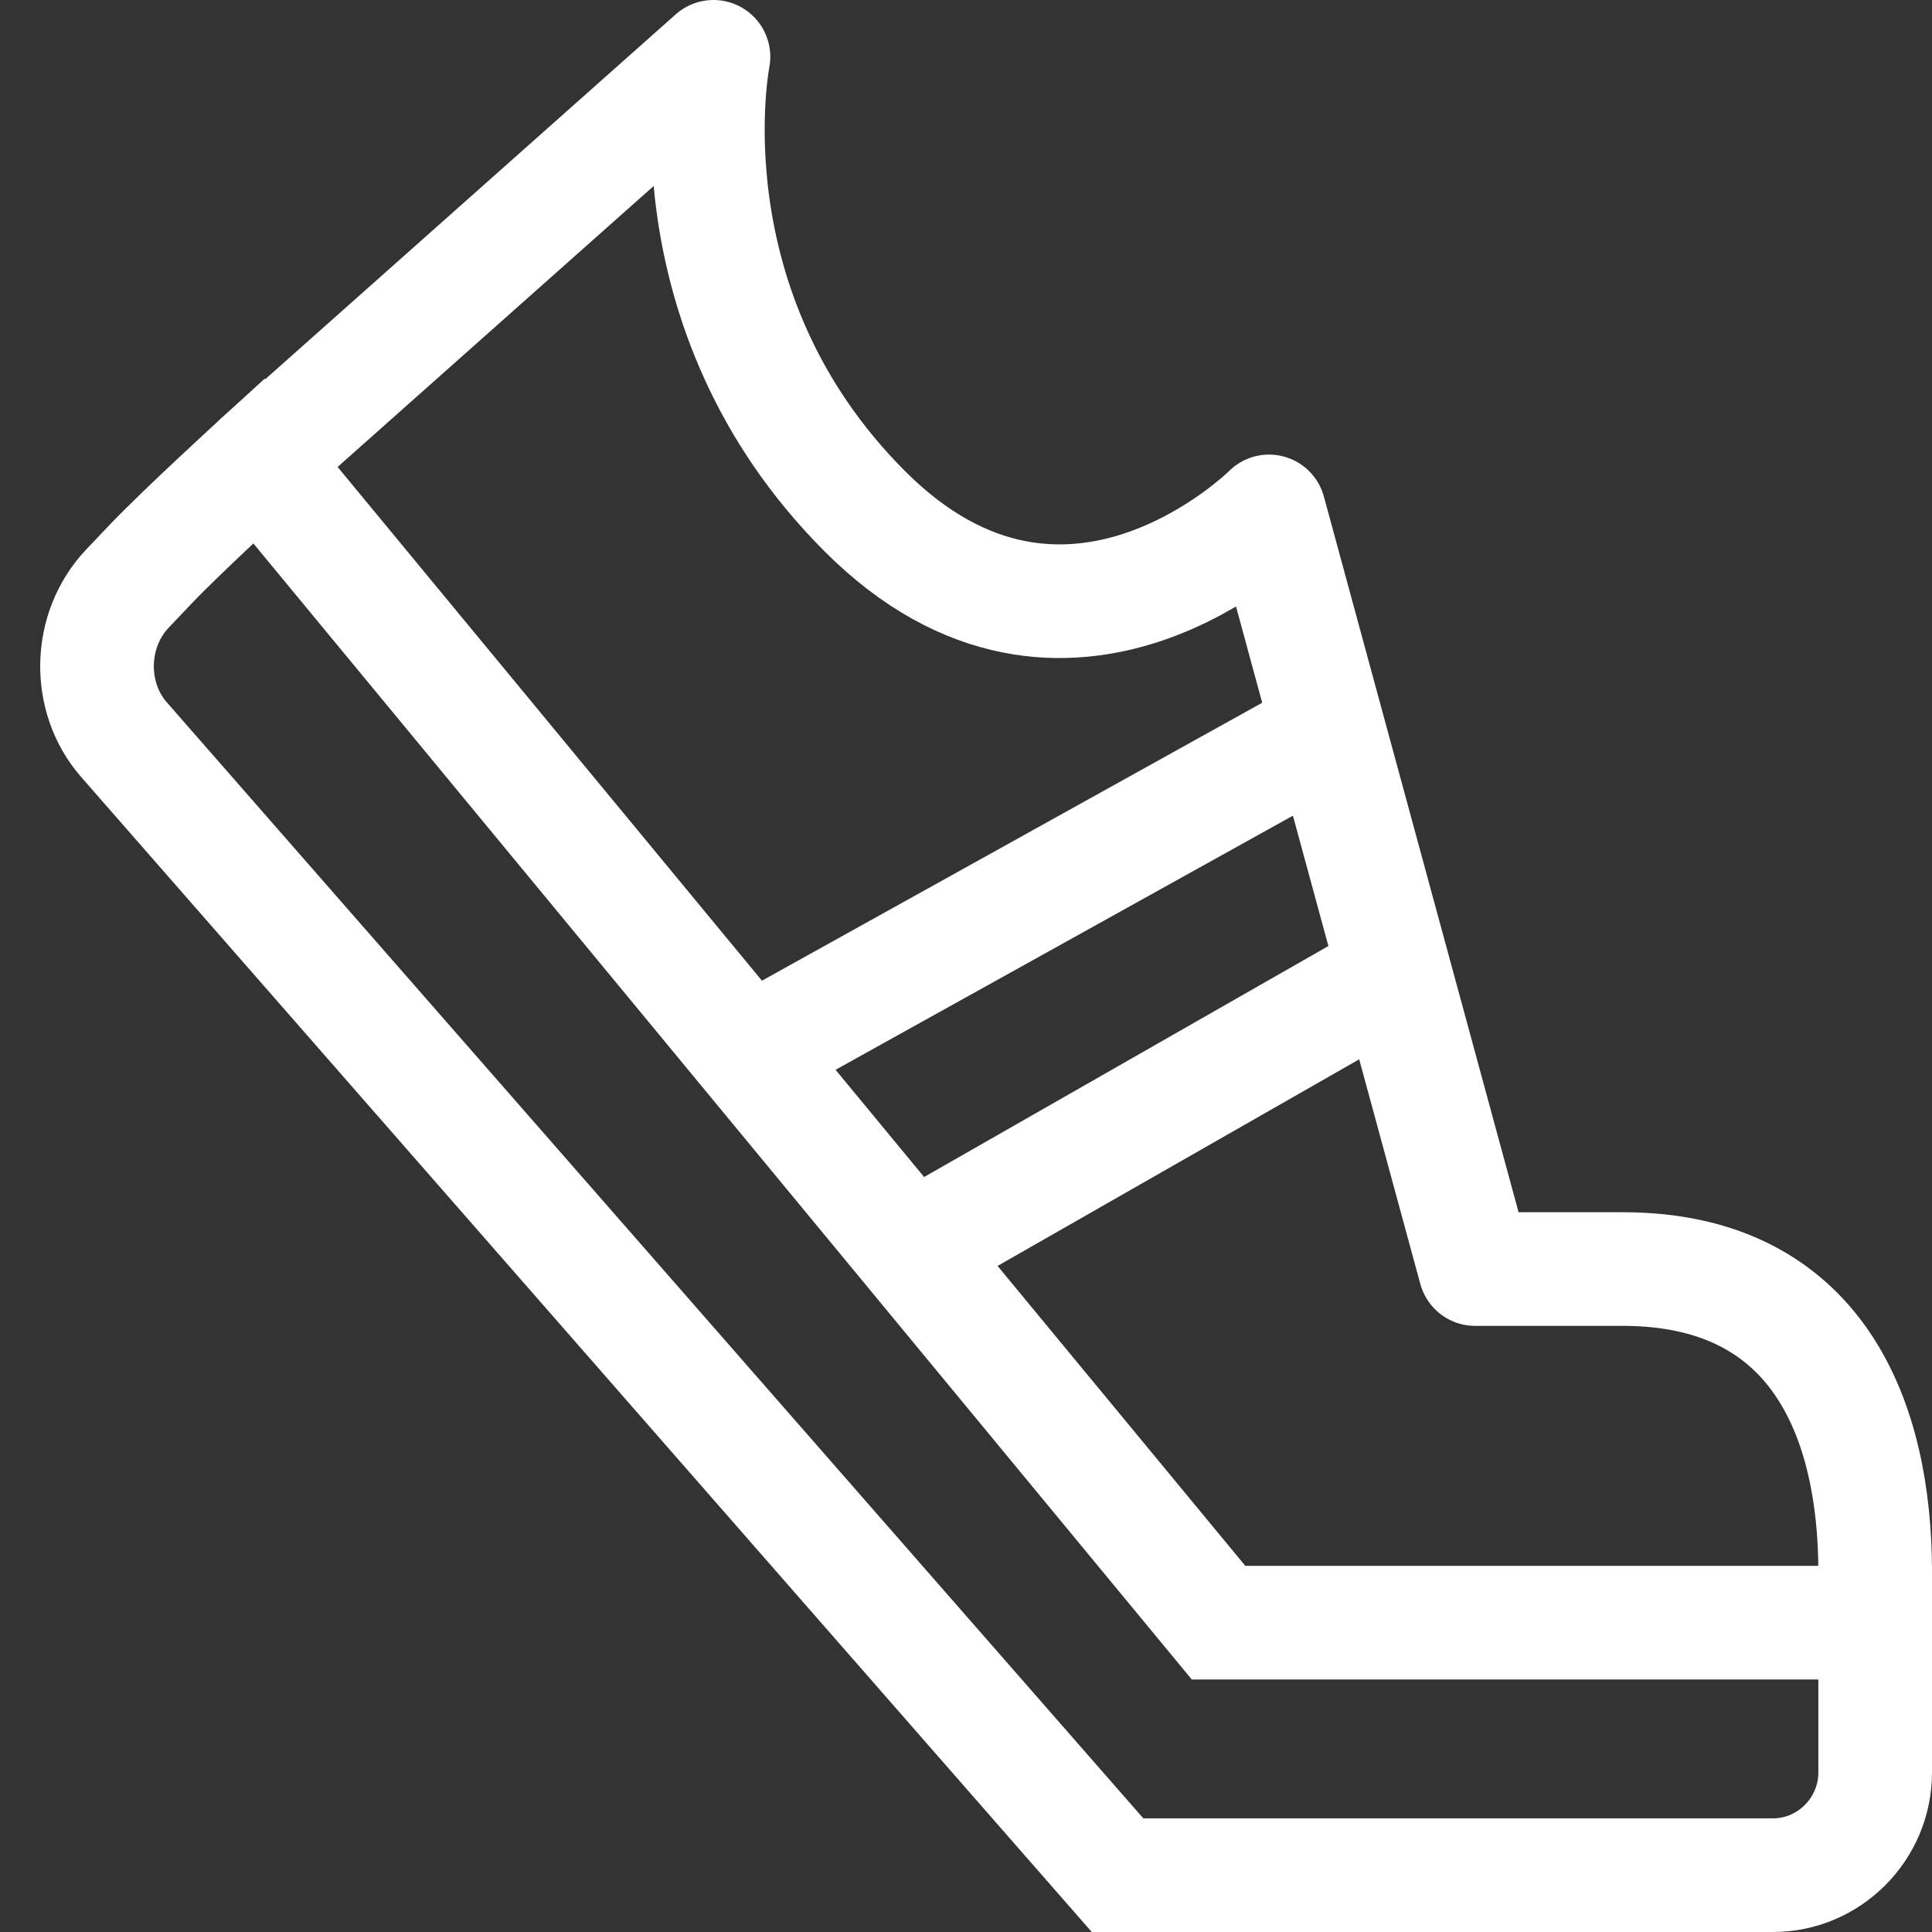
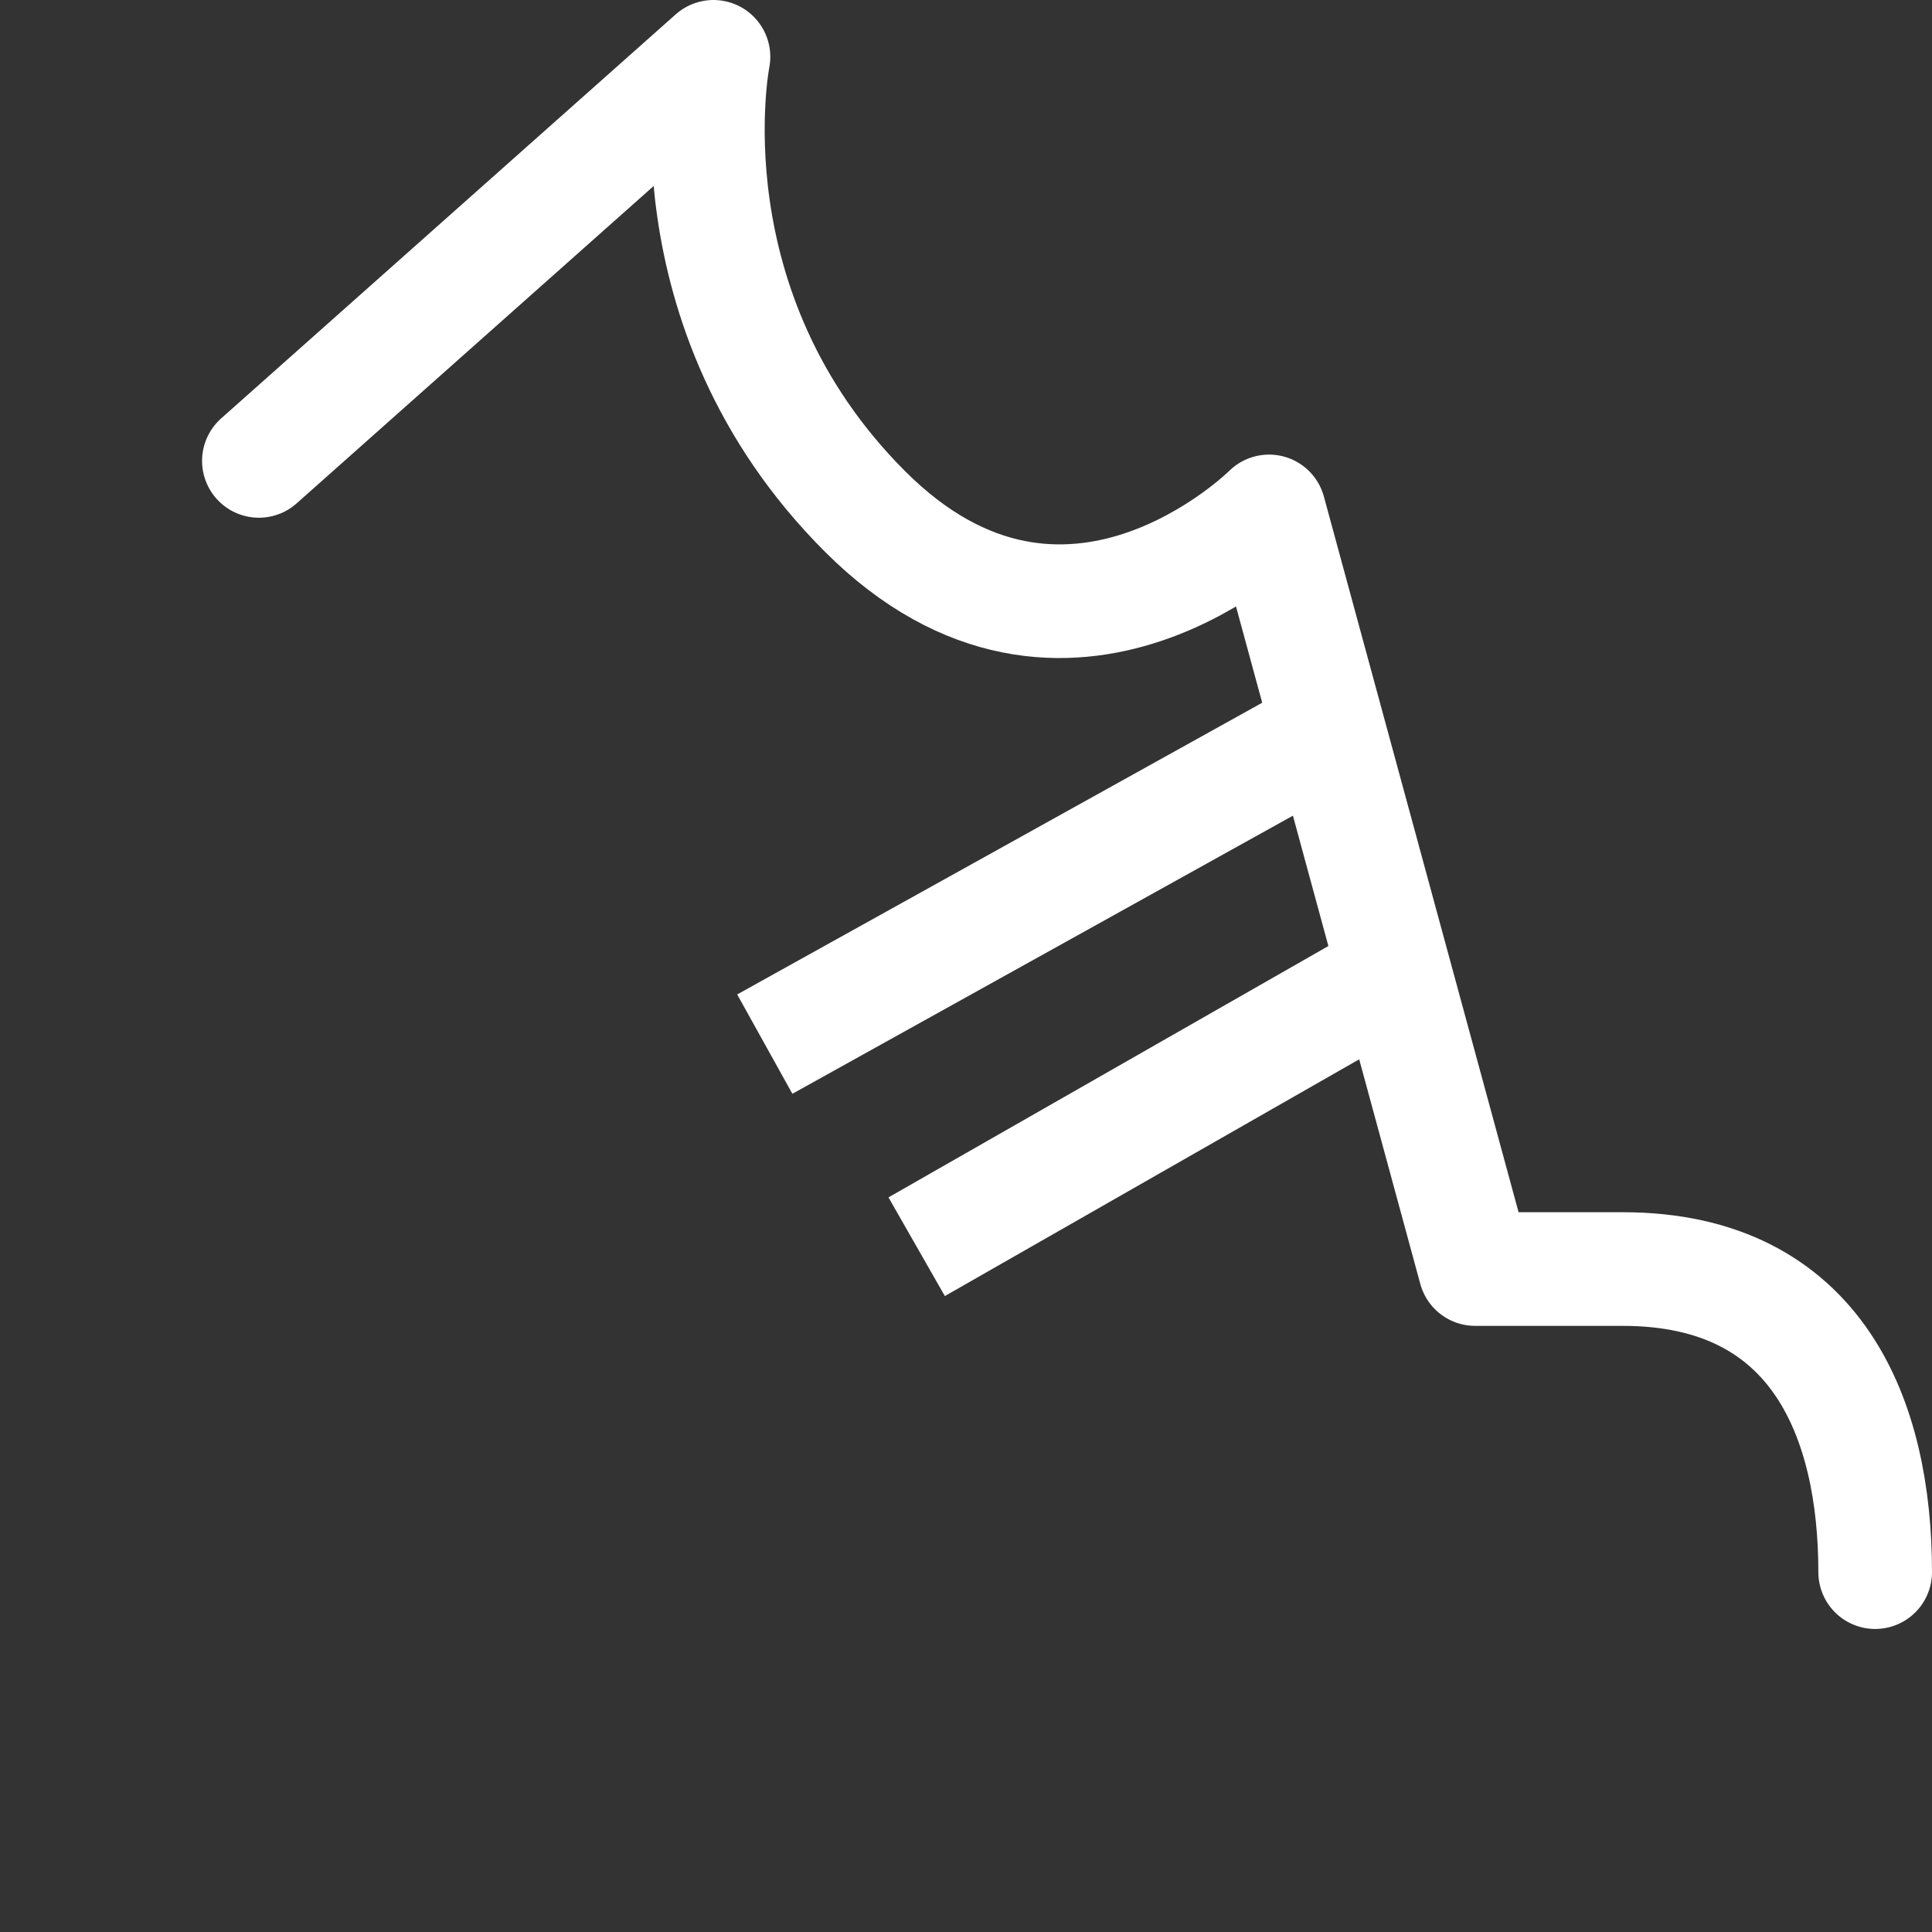
<svg xmlns="http://www.w3.org/2000/svg" width="34px" height="34px" viewBox="0 0 34 34" version="1.1">
  <rect x="0" y="0" width="34" height="34" fill="#333333" stroke="none" />
  <title>Icon</title>
  <desc>Created with Sketch.</desc>
  <defs />
  <g id="Page-1" stroke="none" stroke-width="1" fill="none" fill-rule="evenodd">
    <g id="About" transform="translate(-294, -332)" stroke="#FFFFFF" stroke-width="2">
      <g id="Icon" transform="translate(295, 333)">
-         <path d="M32,30.192 C32,31.191 31.186,32 30.202,32 L18.667,32 L1.182,12.017 C0.529,11.271 0.55,10.088 1.244,9.357 C1.244,9.357 1.497,9.09 1.636,8.944 C2.217,8.333 3.556,7.111 3.556,7.111 L20.444,27.556 L32,27.556 L32,30.192 Z" id="Line-122" stroke-linecap="square" />
        <path d="M32,26.667 C32,24 31.005,21.333 27.556,21.333 C27.556,21.333 24.96,21.333 24.96,21.333 L21.333,8 C21.333,8 17.778,11.556 14.222,8 C10.667,4.444 11.556,-1.0273315e-08 11.556,-1.0273315e-08 L3.556,7.111" id="Line-121" stroke-linecap="round" stroke-linejoin="round" />
        <path d="M21.333,12.444 L13.333,16.889" id="Line-120" stroke-linecap="square" />
        <path d="M22.222,16.889 L16,20.444" id="Line-119" stroke-linecap="square" />
      </g>
    </g>
  </g>
</svg>